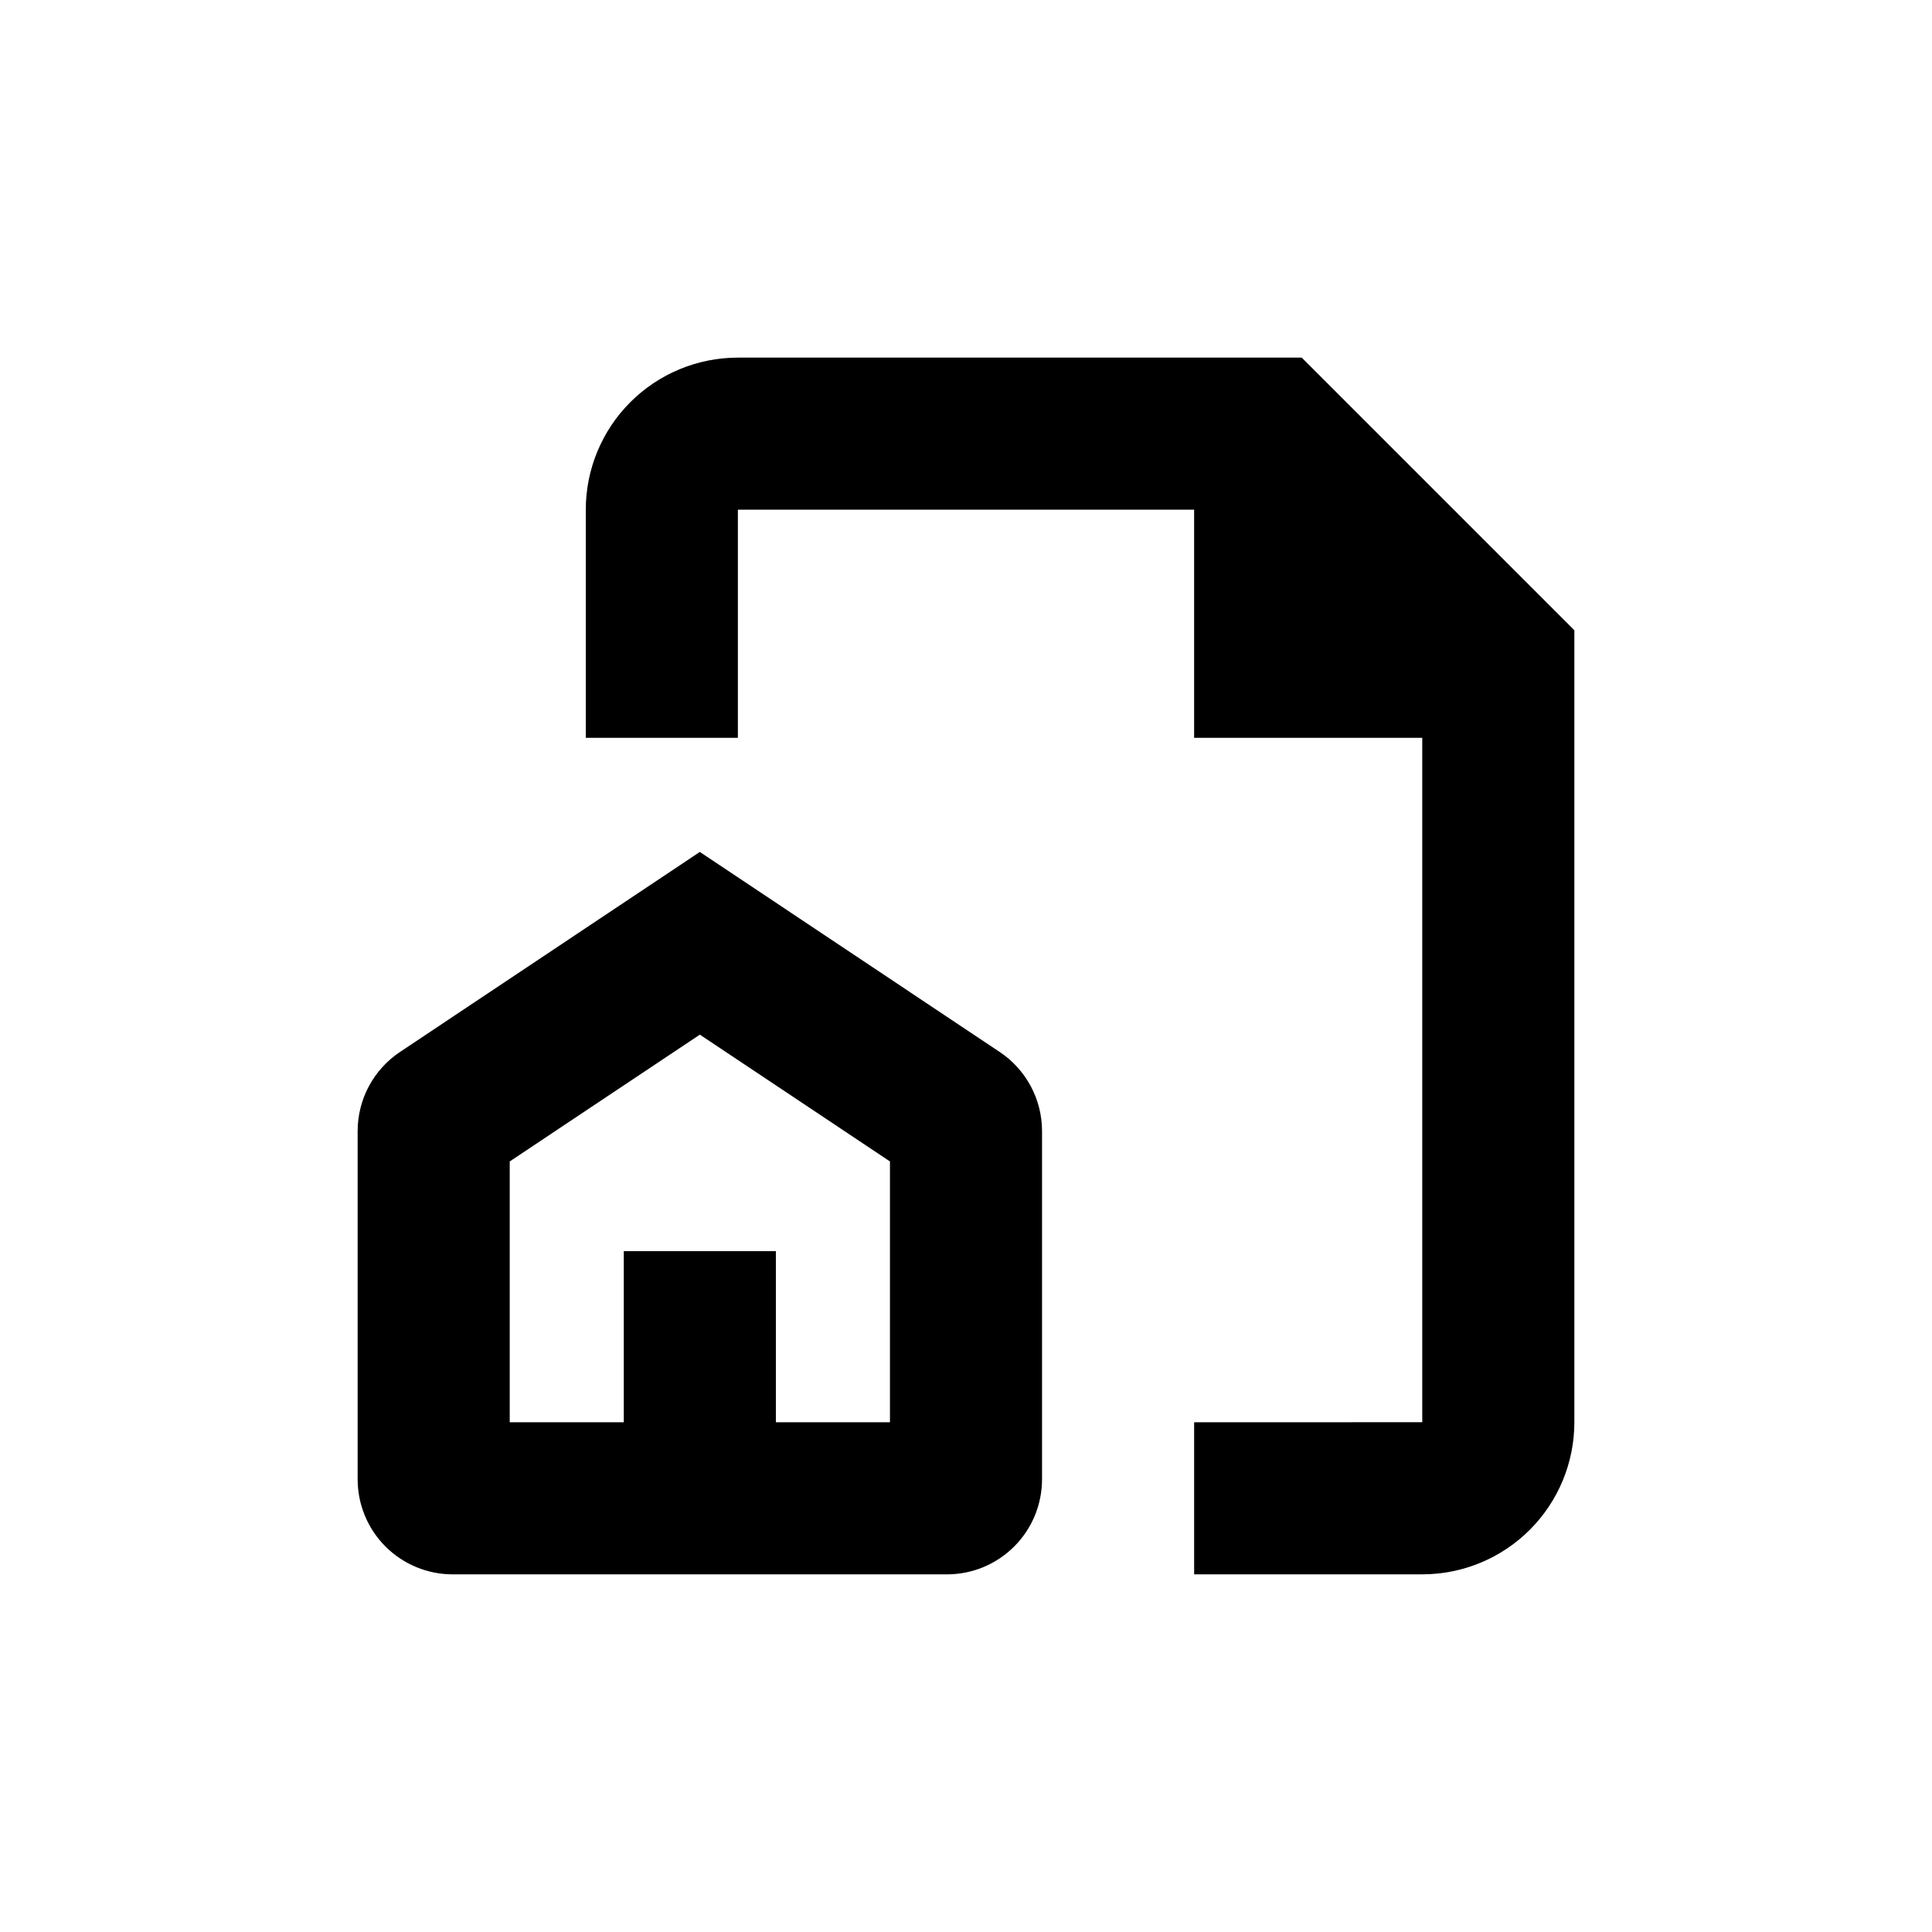
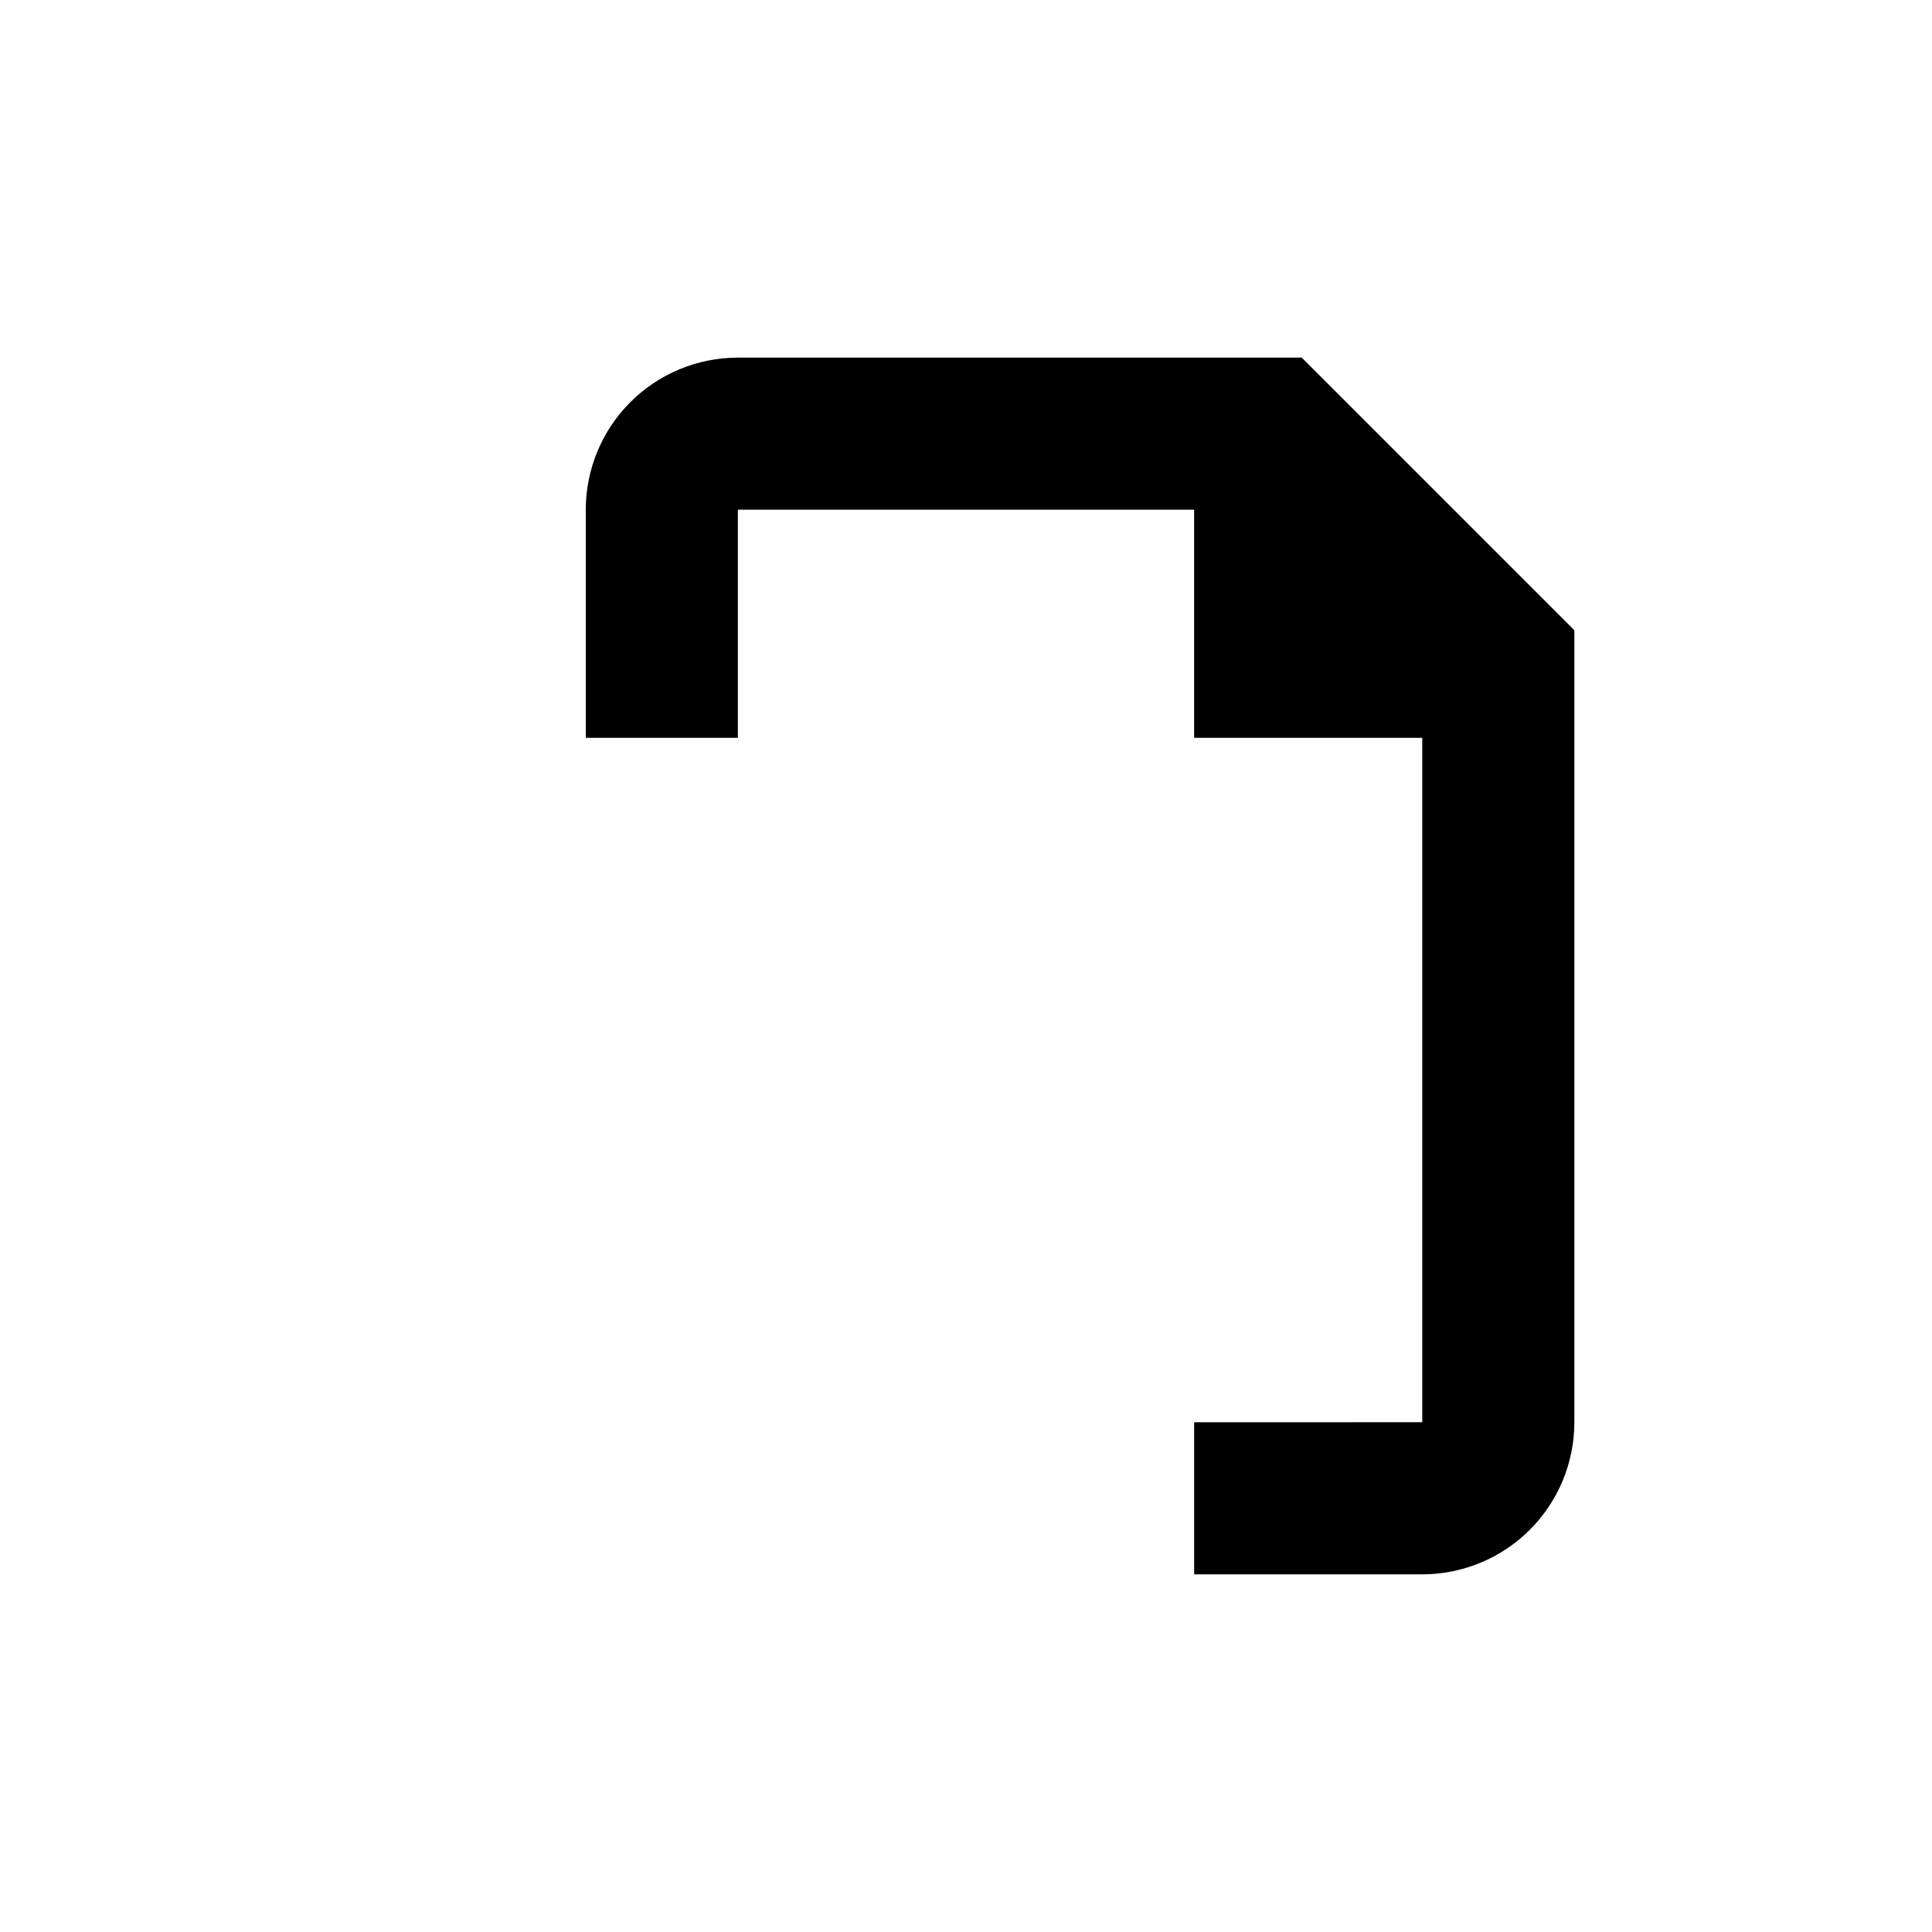
<svg xmlns="http://www.w3.org/2000/svg" fill="#000000" width="800px" height="800px" version="1.1" viewBox="144 144 512 512">
  <g>
    <path d="m460.46 520.91v40.305h60.457c10.688 0 20.941-4.246 28.5-11.805 7.559-7.559 11.805-17.812 11.805-28.5v-209.89l-72.246-72.246h-149.43c-10.691 0-20.941 4.246-28.5 11.805-7.559 7.559-11.805 17.809-11.805 28.5v60.457h40.305v-60.457h120.91v60.457h60.457v181.37z" />
-     <path d="m420.15 536.03v-92.297c-0.004-8.426-4.223-16.293-11.238-20.961l-79.449-53-79.449 53c-7.016 4.668-11.23 12.535-11.234 20.961v92.297c0 6.68 2.652 13.09 7.375 17.812 4.727 4.723 11.133 7.379 17.812 7.379h130.99c6.68 0 13.086-2.656 17.812-7.379 4.723-4.723 7.379-11.133 7.379-17.812zm-40.305-15.113h-30.23v-45.344h-40.305v45.344h-30.227v-69.125l50.383-33.605 50.383 33.605z" />
  </g>
</svg>